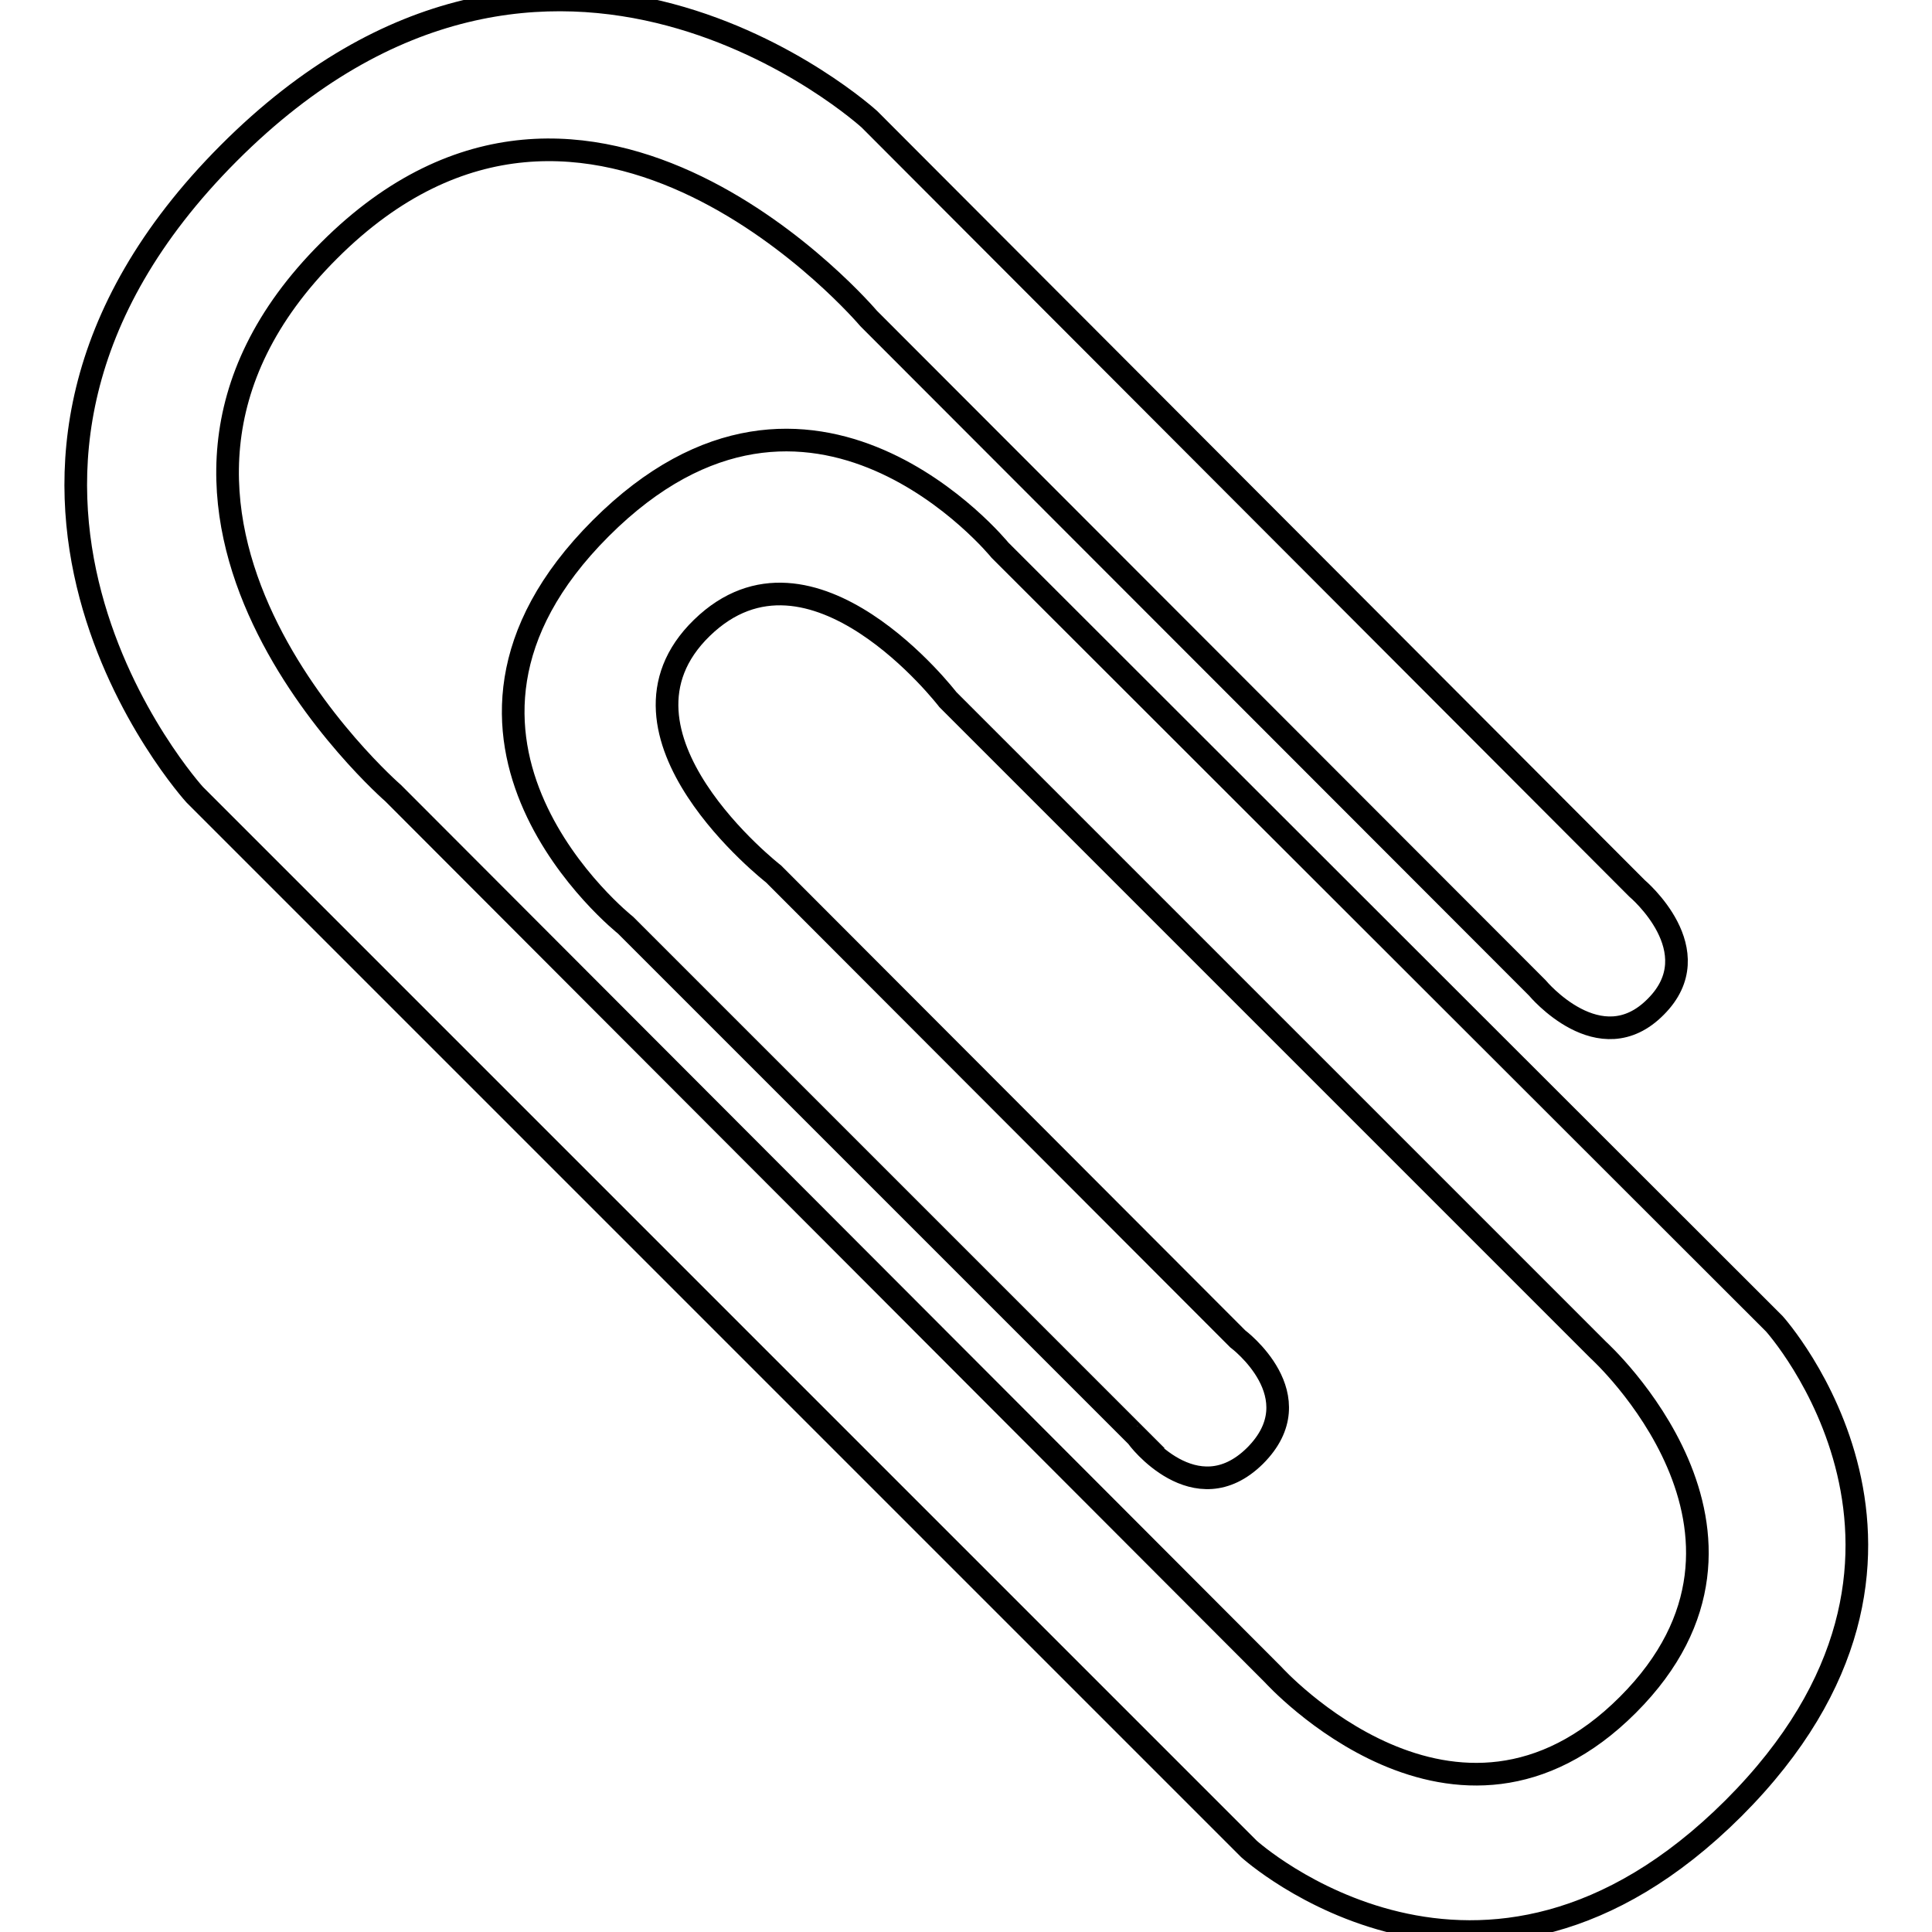
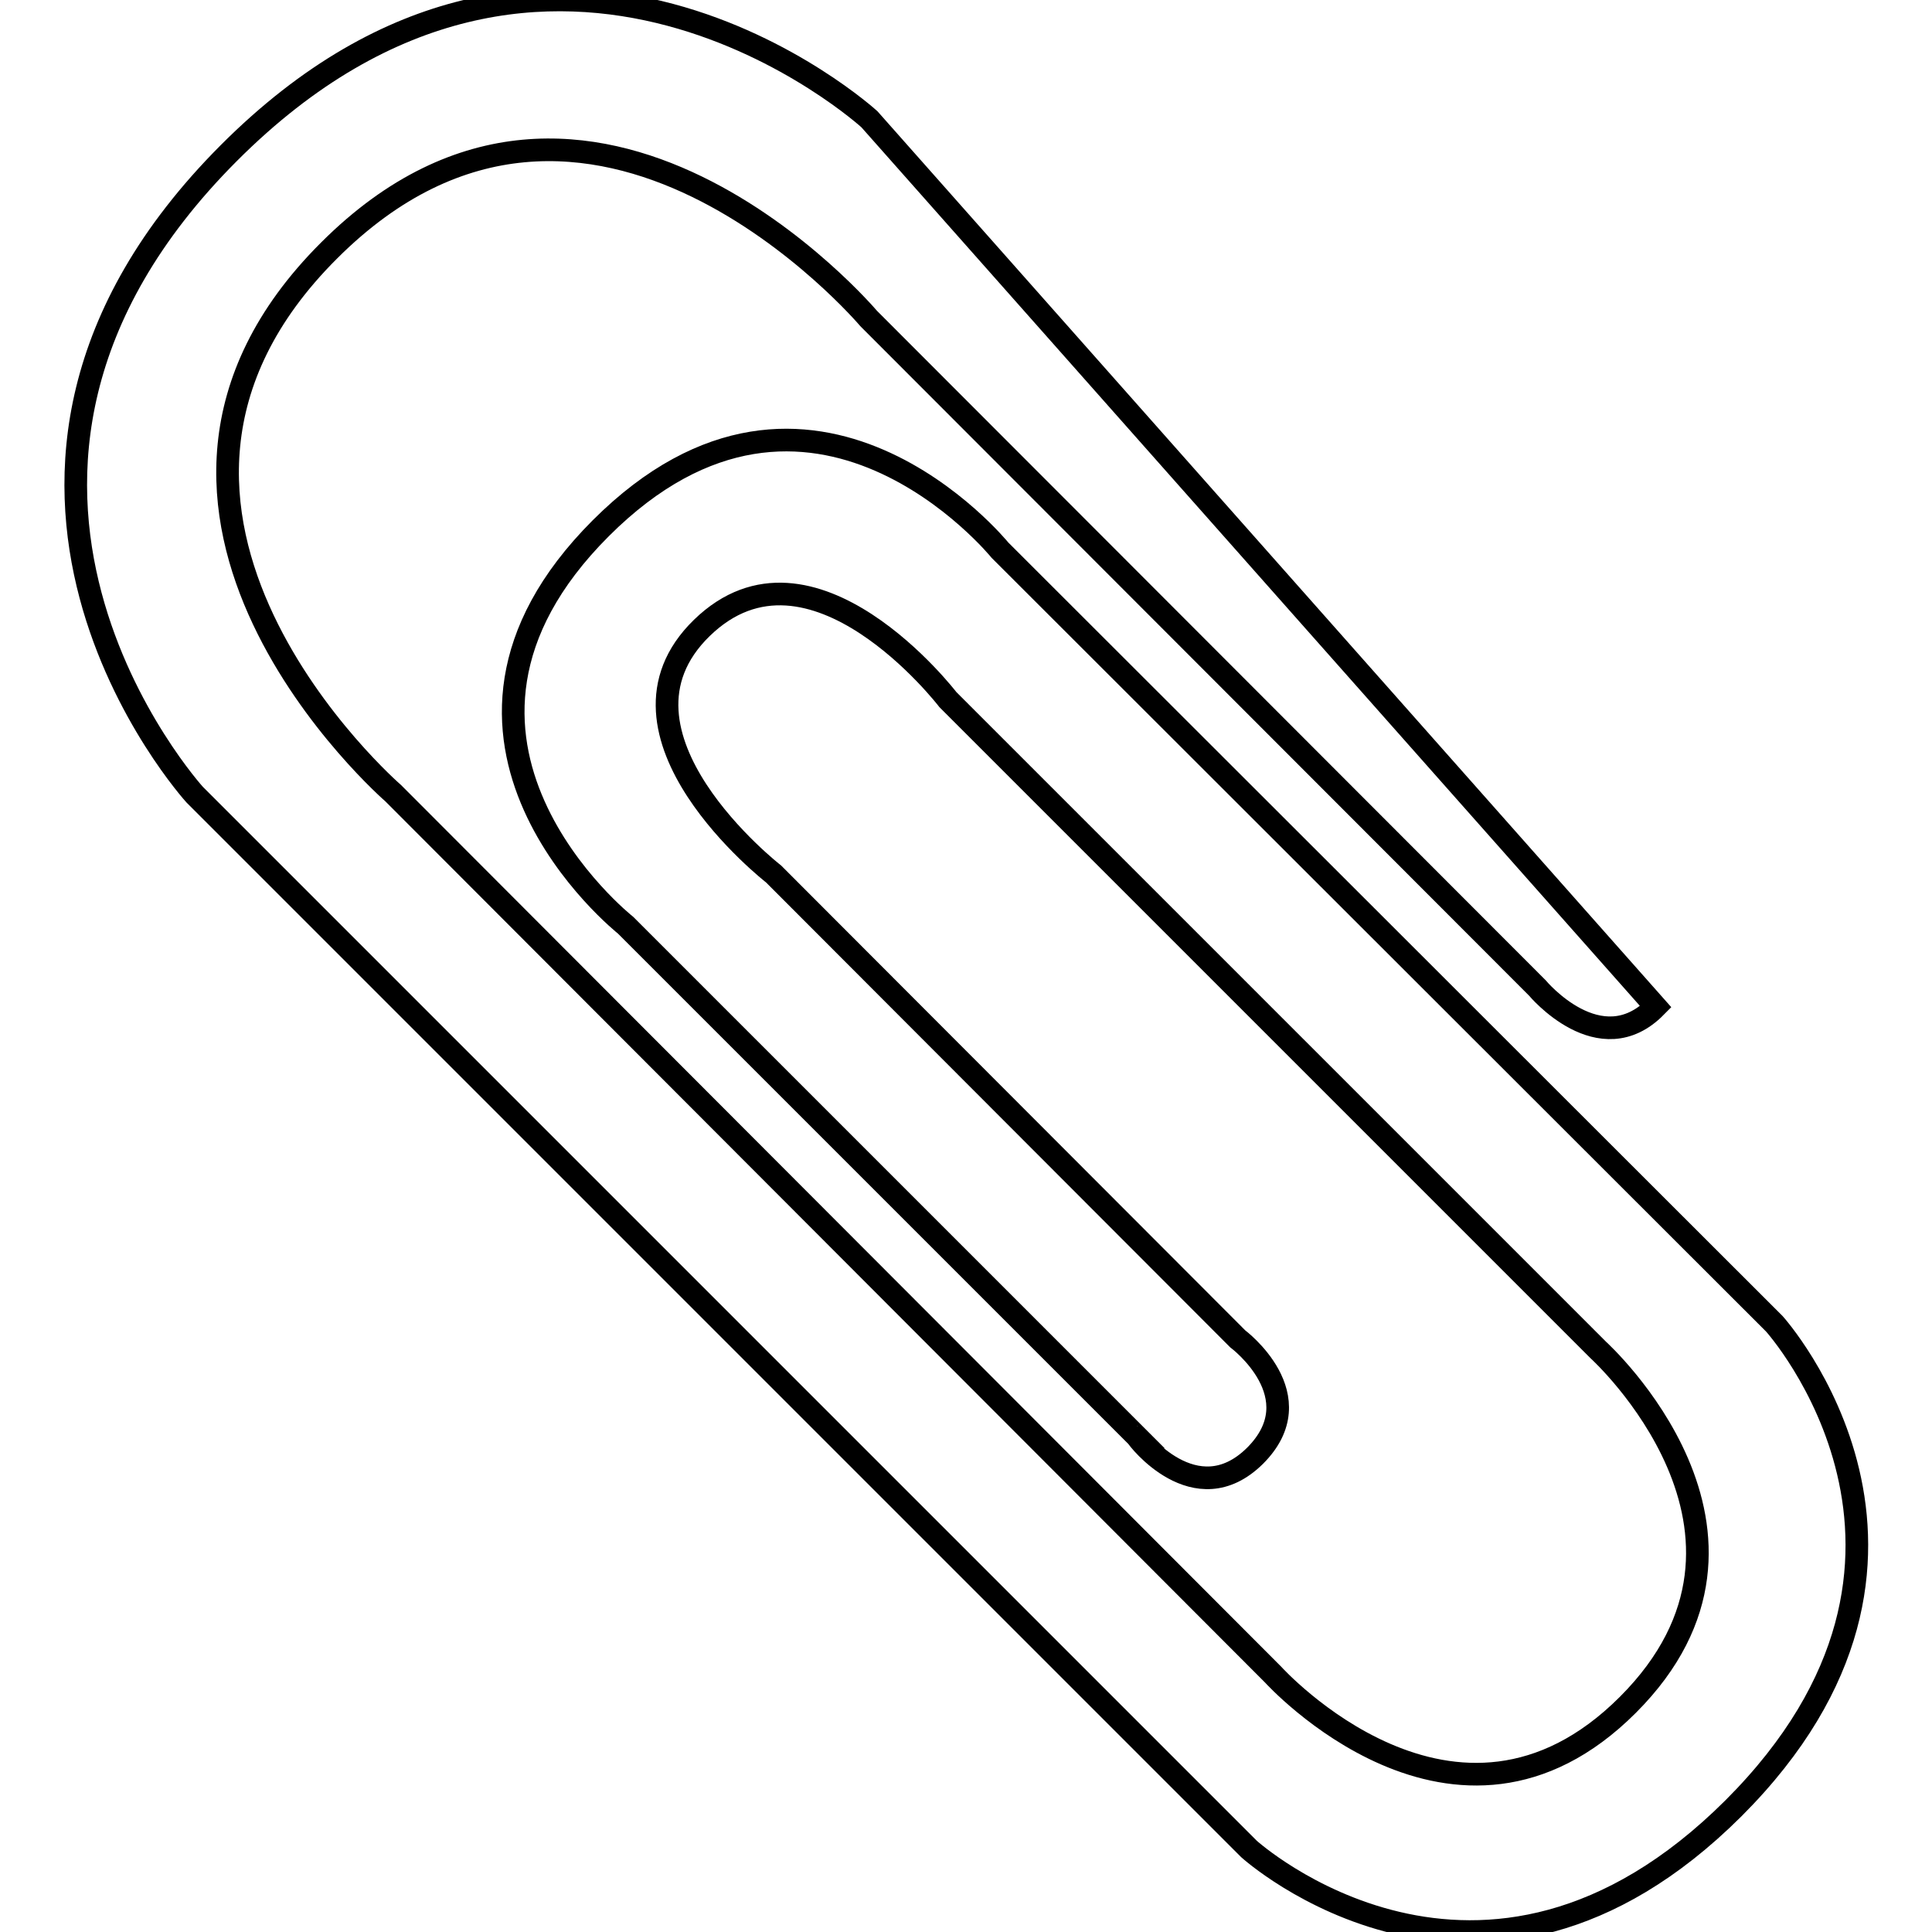
<svg xmlns="http://www.w3.org/2000/svg" version="1.1" x="0px" y="0px" viewBox="0 0 256 256" enable-background="new 0 0 256 256" xml:space="preserve">
  <g>
    <g>
-       <path stroke-width="3" fill-opacity="0" stroke="#000000" d="M166.3,192.9c7.9-7.9-2.3-15.5-2.3-15.5l-61.5-61.6c0,0-23.9-18.6-9.5-32.6c14.5-14.1,32.6,9.5,32.6,9.5l86.2,86.2c0,0,26.7,24.2,3.9,47c-22.8,22.8-47-4-47-4L52.1,105.1c0,0-43.1-37.4-8.5-71.9c34.6-34.6,71.5,9,71.5,9l88.6,88.7c0,0,8.3,10,15.7,2.5c7.4-7.4-2.5-15.7-2.5-15.7L115.2,15.8c0,0-42.1-38.4-84.9,4.5c-42.8,42.9-4.5,85-4.5,85L165.5,245c0,0,30.8,27.9,64.2-5.4c33.3-33.3,5.4-64.2,5.4-64.2L132.5,72.9c0,0-25-30.8-52.9-2.9c-27.9,27.9,3.3,52.6,3.3,52.6l67.8,67.8C150.6,190.4,158.4,200.7,166.3,192.9L166.3,192.9z" />
+       <path stroke-width="3" fill-opacity="0" stroke="#000000" d="M166.3,192.9c7.9-7.9-2.3-15.5-2.3-15.5l-61.5-61.6c0,0-23.9-18.6-9.5-32.6c14.5-14.1,32.6,9.5,32.6,9.5l86.2,86.2c0,0,26.7,24.2,3.9,47c-22.8,22.8-47-4-47-4L52.1,105.1c0,0-43.1-37.4-8.5-71.9c34.6-34.6,71.5,9,71.5,9l88.6,88.7c0,0,8.3,10,15.7,2.5L115.2,15.8c0,0-42.1-38.4-84.9,4.5c-42.8,42.9-4.5,85-4.5,85L165.5,245c0,0,30.8,27.9,64.2-5.4c33.3-33.3,5.4-64.2,5.4-64.2L132.5,72.9c0,0-25-30.8-52.9-2.9c-27.9,27.9,3.3,52.6,3.3,52.6l67.8,67.8C150.6,190.4,158.4,200.7,166.3,192.9L166.3,192.9z" />
    </g>
  </g>
</svg>